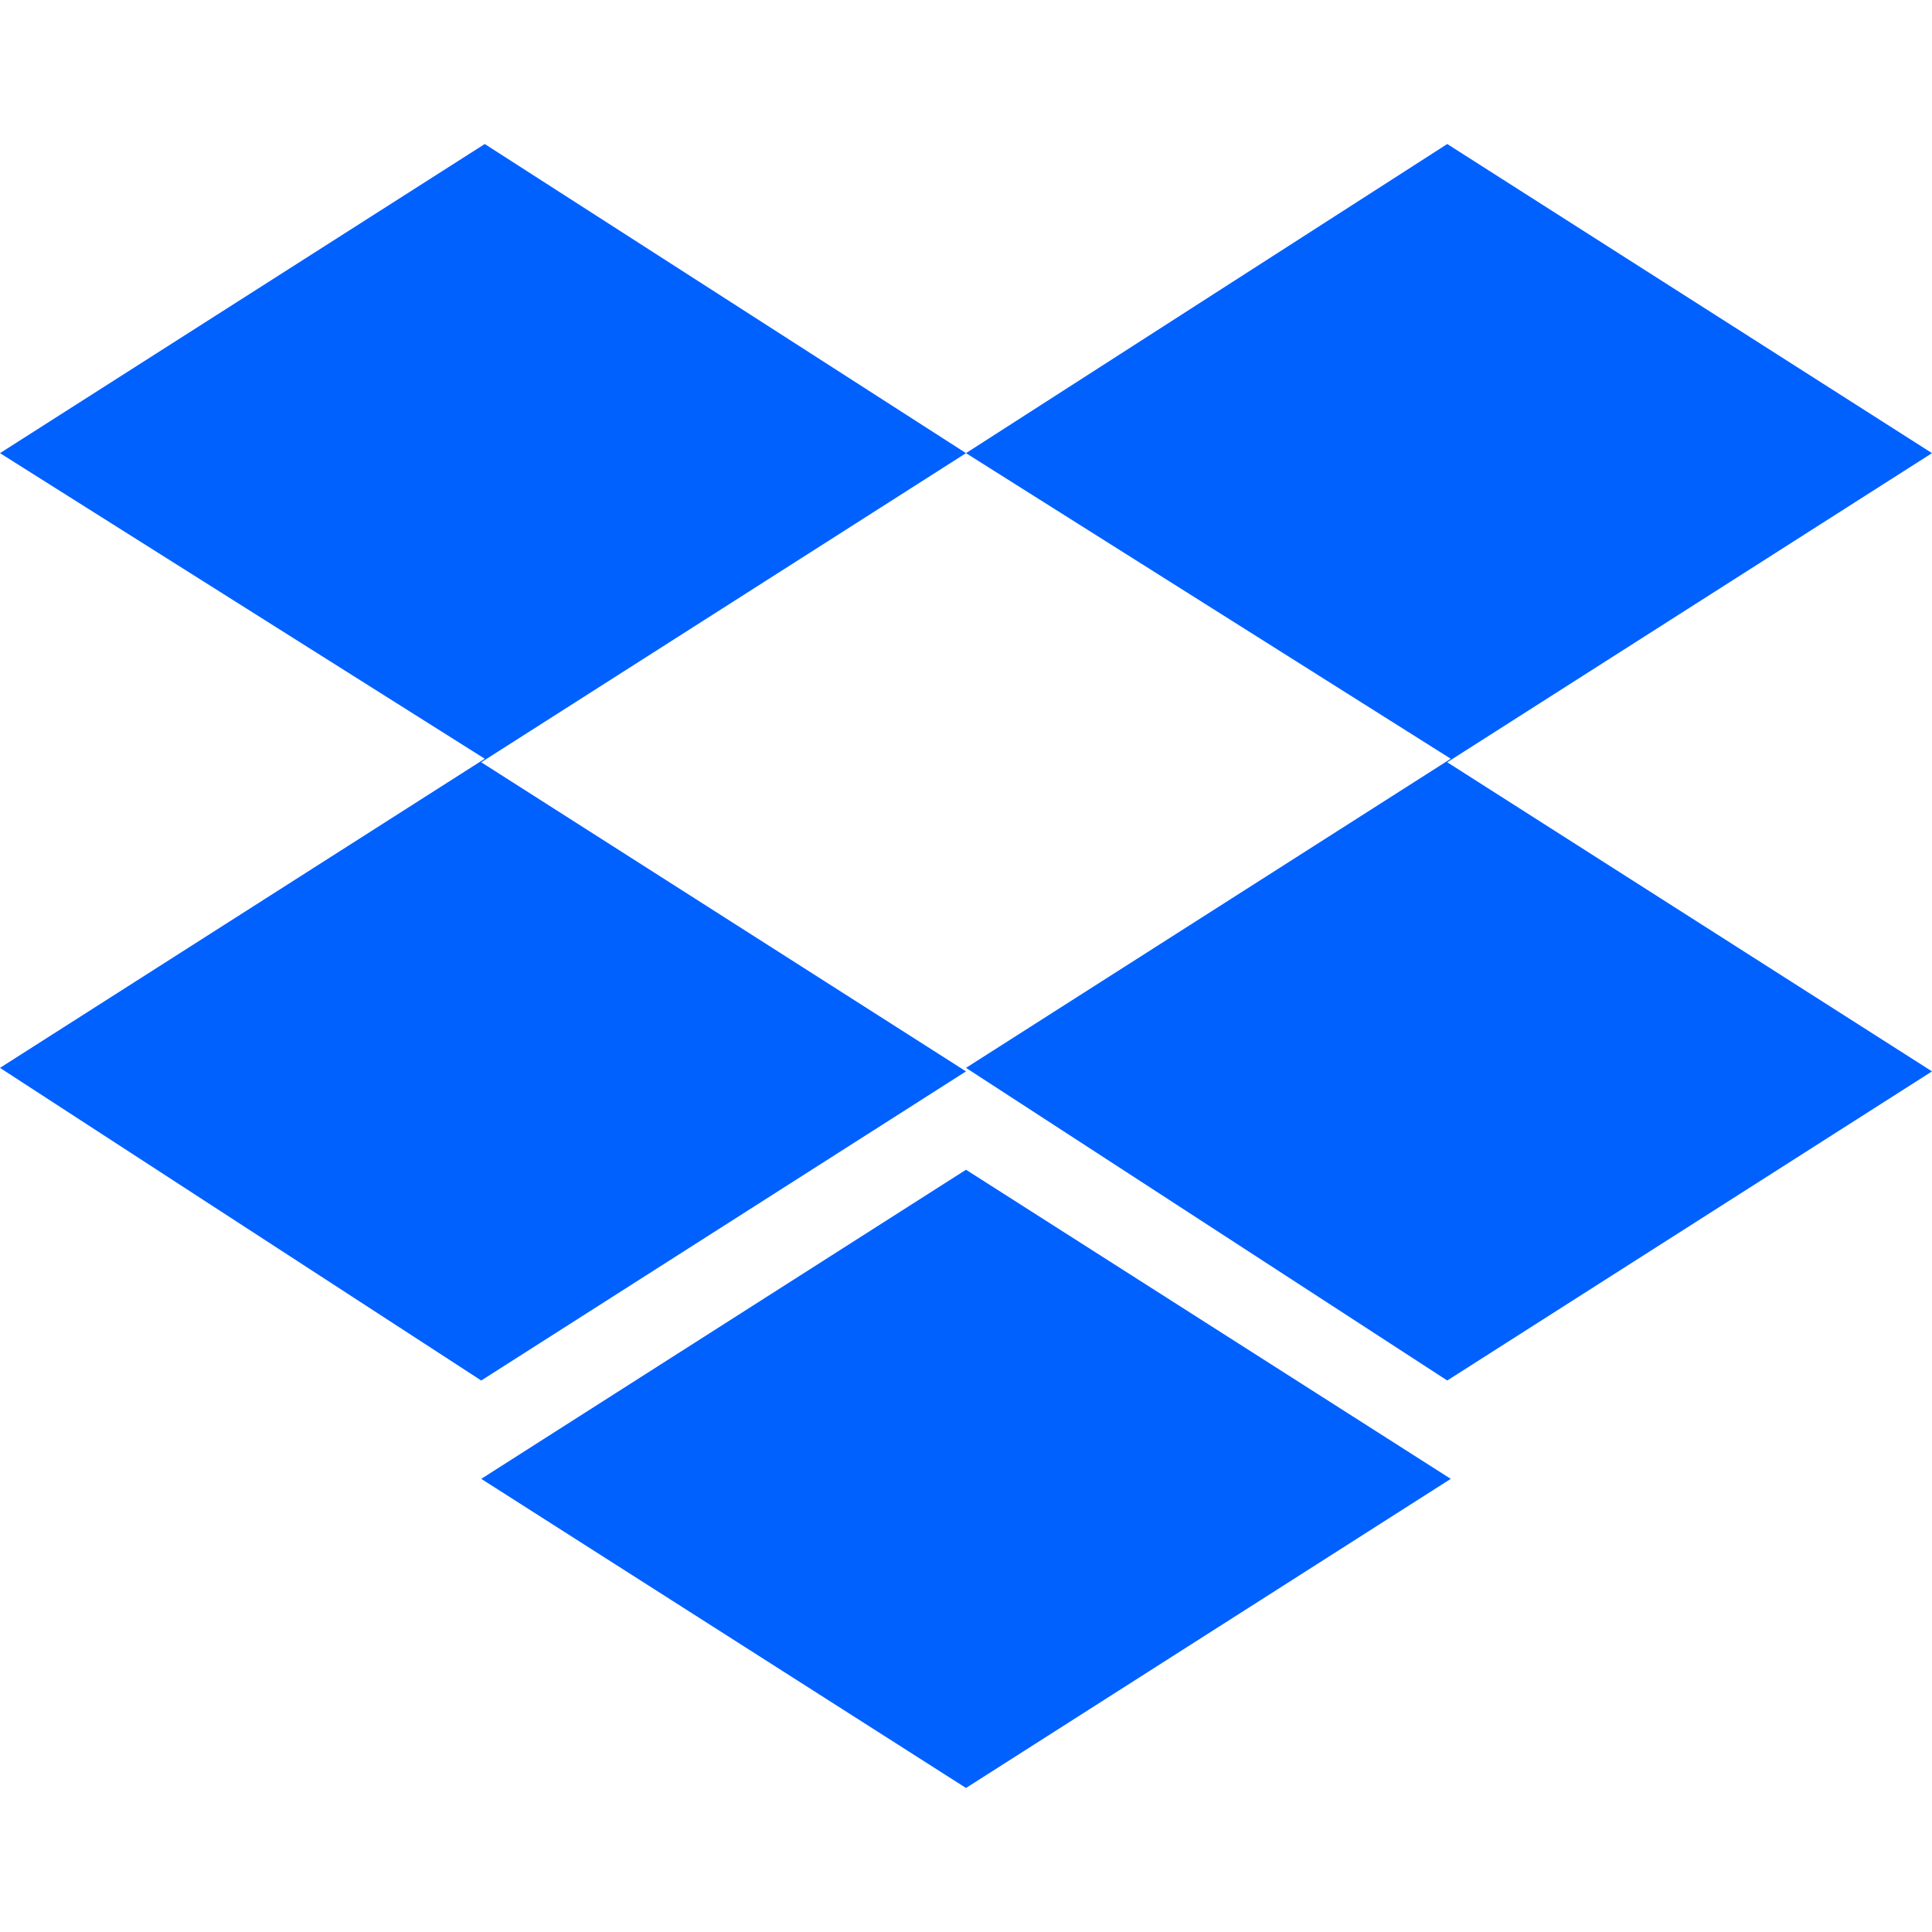
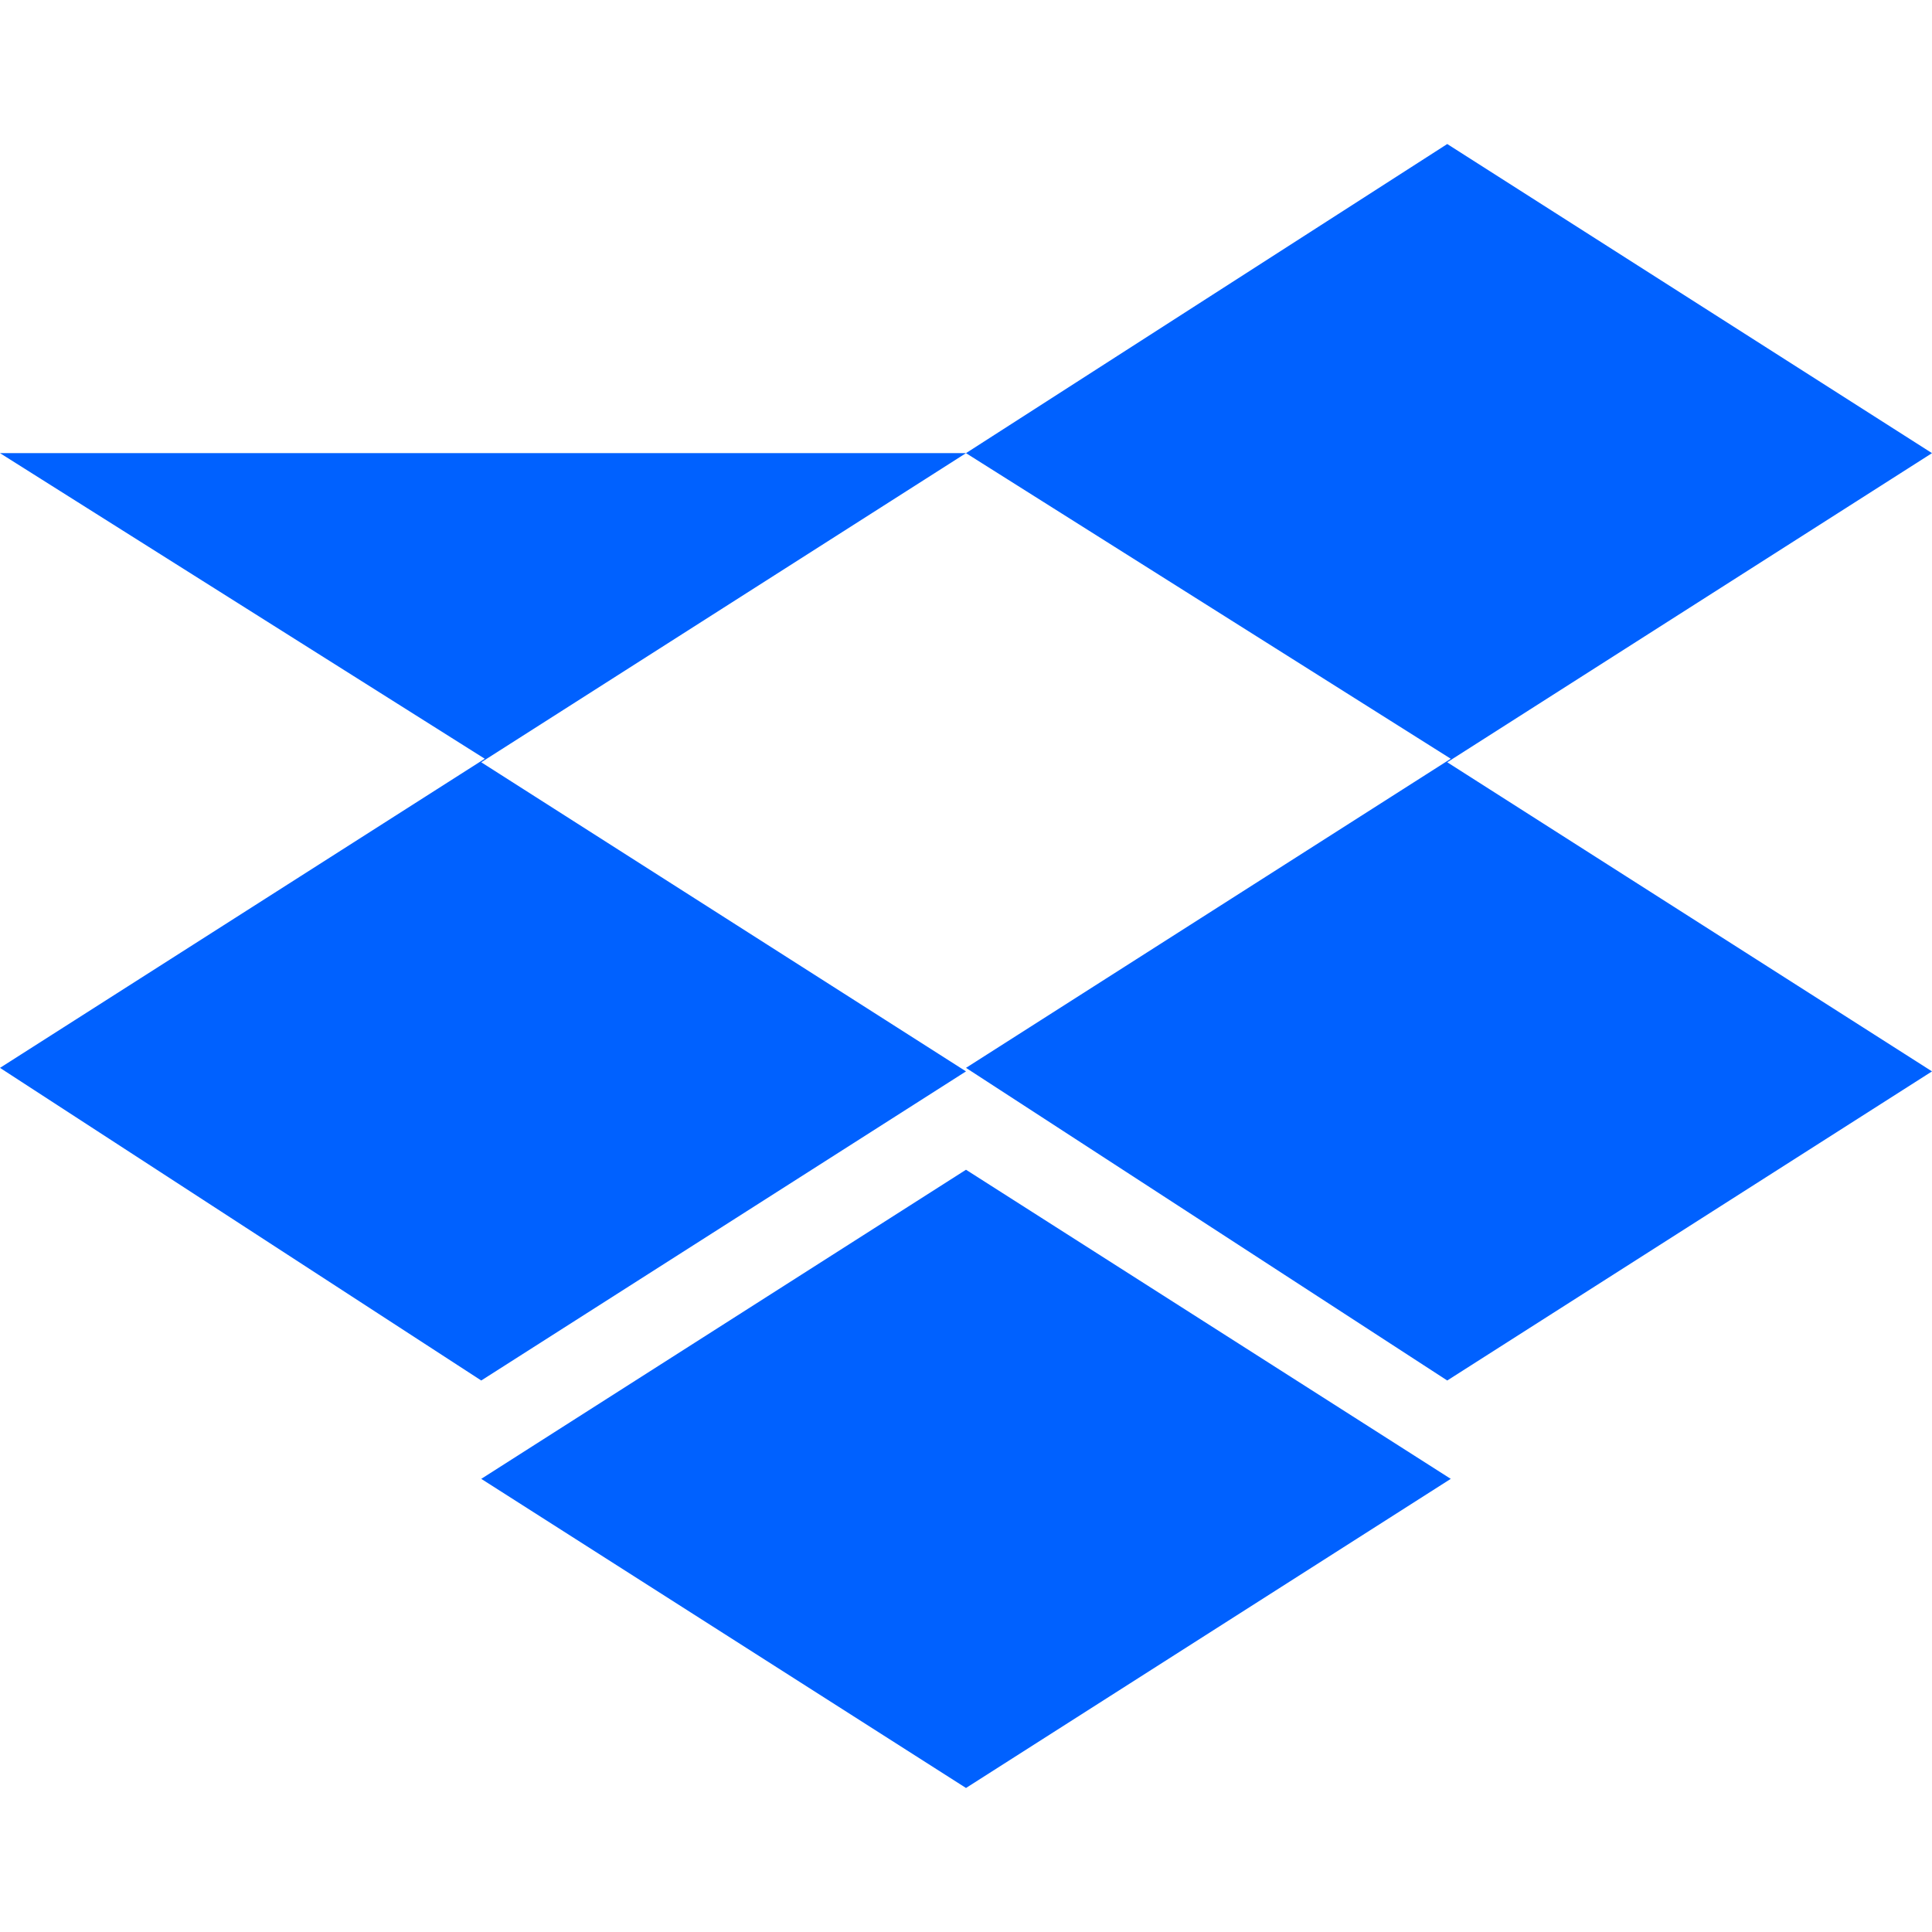
<svg xmlns="http://www.w3.org/2000/svg" xmlns:ns1="http://www.inkscape.org/namespaces/inkscape" xmlns:ns2="http://sodipodi.sourceforge.net/DTD/sodipodi-0.dtd" version="1.1" id="Layer_1" ns1:version="0.91 r13725" ns2:docname="dropbox-official.svg" x="0px" y="0px" viewBox="0 0 55 55" style="enable-background:new 0 0 55 55;" xml:space="preserve">
  <style type="text/css">
	.st0{fill:#0061FF;}
	.st1{display:none;}
	.st2{display:inline;}
	.st3{fill:none;}
</style>
  <ns2:namedview bordercolor="#666666" borderopacity="1" fit-margin-bottom="0" fit-margin-left="0" fit-margin-right="0" fit-margin-top="0" gridtolerance="10" guidetolerance="10" id="namedview3442" ns1:current-layer="Layer_1" ns1:cx="162" ns1:cy="31.9" ns1:pageopacity="0" ns1:pageshadow="2" ns1:window-height="1056" ns1:window-maximized="1" ns1:window-width="1855" ns1:window-x="65" ns1:window-y="24" ns1:zoom="3.7037037" objecttolerance="10" pagecolor="#ffffff" showgrid="false">
	</ns2:namedview>
-   <path id="path3431" ns1:connector-curvature="0" class="st0" d="M27.5,12.9l-13.8,8.8l13.8,8.8l-13.8,8.8L0,30.4l13.8-8.8  L0,12.9l13.8-8.8L27.5,12.9z M13.7,42.1l13.8-8.8l13.8,8.8l-13.8,8.8L13.7,42.1z M27.5,30.4l13.8-8.8l-13.8-8.7l13.7-8.8L55,12.9  l-13.8,8.8L55,30.5l-13.8,8.8L27.5,30.4z" />
+   <path id="path3431" ns1:connector-curvature="0" class="st0" d="M27.5,12.9l-13.8,8.8l13.8,8.8l-13.8,8.8L0,30.4l13.8-8.8  L0,12.9L27.5,12.9z M13.7,42.1l13.8-8.8l13.8,8.8l-13.8,8.8L13.7,42.1z M27.5,30.4l13.8-8.8l-13.8-8.7l13.7-8.8L55,12.9  l-13.8,8.8L55,30.5l-13.8,8.8L27.5,30.4z" />
  <g id="Editble" transform="translate(0,-13.39)" class="st1">
    <g id="g3436" class="st2">
      <rect id="rect3438" x="-205.5" y="7.3" class="st3" width="506" height="71.8" />
-       <path id="path3440" ns1:connector-curvature="0" d="M-100.3,15.9H-84c10.4,0,19,6.1,19,19.8v2.9c0,13.8-8,20-18.7,20h-16.6    C-100.3,58.6-100.3,15.9-100.3,15.9z M-91.1,23.6v27.2h7c5.9,0,9.9-3.9,9.9-12.5v-2.2c0-8.6-4.1-12.5-10.2-12.5    C-84.4,23.6-91.1,23.6-91.1,23.6z M-60.1,24.1h7.3l1.1,8c1.4-5.5,4.9-8.3,11.3-8.3h2.2V33h-3.7c-7.4,0-9.2,2.6-9.2,9.9v15.8h-9    C-60.1,58.7-60.1,24.1-60.1,24.1z M-36.2,42.1v-1c0-11.6,7.4-17.9,17.5-17.9c10.3,0,17.5,6.4,17.5,17.9v1c0,11.4-7,17.5-17.5,17.5    C-29.9,59.6-36.2,53.5-36.2,42.1z M-10.4,42v-0.8c0-6.5-3.2-10.3-8.3-10.3c-5,0-8.4,3.5-8.4,10.3V42c0,6.2,3.2,9.7,8.3,9.7    C-13.6,51.7-10.4,48.3-10.4,42z M3.5,24.1h7.6l0.9,6.6c1.9-4.4,5.7-7.4,11.4-7.4c8.8,0,14.6,6.4,14.6,18v1    c0,11.4-6.4,17.3-14.6,17.3c-5.5,0-9.2-2.5-11-6.5v17.5H3.5C3.5,70.6,3.5,24.1,3.5,24.1z M28.8,42.1v-0.8c0-6.9-3.5-10.3-8.3-10.3    c-5,0-8.4,3.8-8.4,10.3V42c0,6.1,3.2,10,8.2,10C25.5,51.8,28.8,48.4,28.8,42.1L28.8,42.1z M51.2,52.4l-0.7,6.3h-7.8V12.5h8.8v17.8    c1.9-4.5,5.8-7,11.2-7C70.9,23.4,77,29.1,77,40.6v1c0,11.5-5.8,18-14.6,18C56.8,59.6,53,56.8,51.2,52.4z M68,41.6v-0.8    c0-6.4-3.5-9.8-8.3-9.8c-5,0-8.4,4-8.4,10v0.7c0,6.5,3.3,10.2,8.3,10.2C64.8,51.8,68,48.4,68,41.6z M81.1,42.1v-1    c0-11.6,7.4-17.9,17.5-17.9c10.3,0,17.5,6.4,17.5,17.9v1c0,11.4-7.1,17.5-17.5,17.5C87.4,59.6,81.1,53.5,81.1,42.1z M106.9,42    v-0.8c0-6.5-3.2-10.3-8.3-10.3c-5,0-8.4,3.5-8.4,10.3V42c0,6.2,3.2,9.7,8.3,9.7C103.7,51.7,106.9,48.3,106.9,42z M127.8,40.7    L115.7,24h10.4l7,10.4l7.1-10.4h10.3l-12.3,16.6l13,18H141l-8-11.5l-7.7,11.5h-10.6C114.7,58.6,127.8,40.7,127.8,40.7z" />
    </g>
  </g>
</svg>